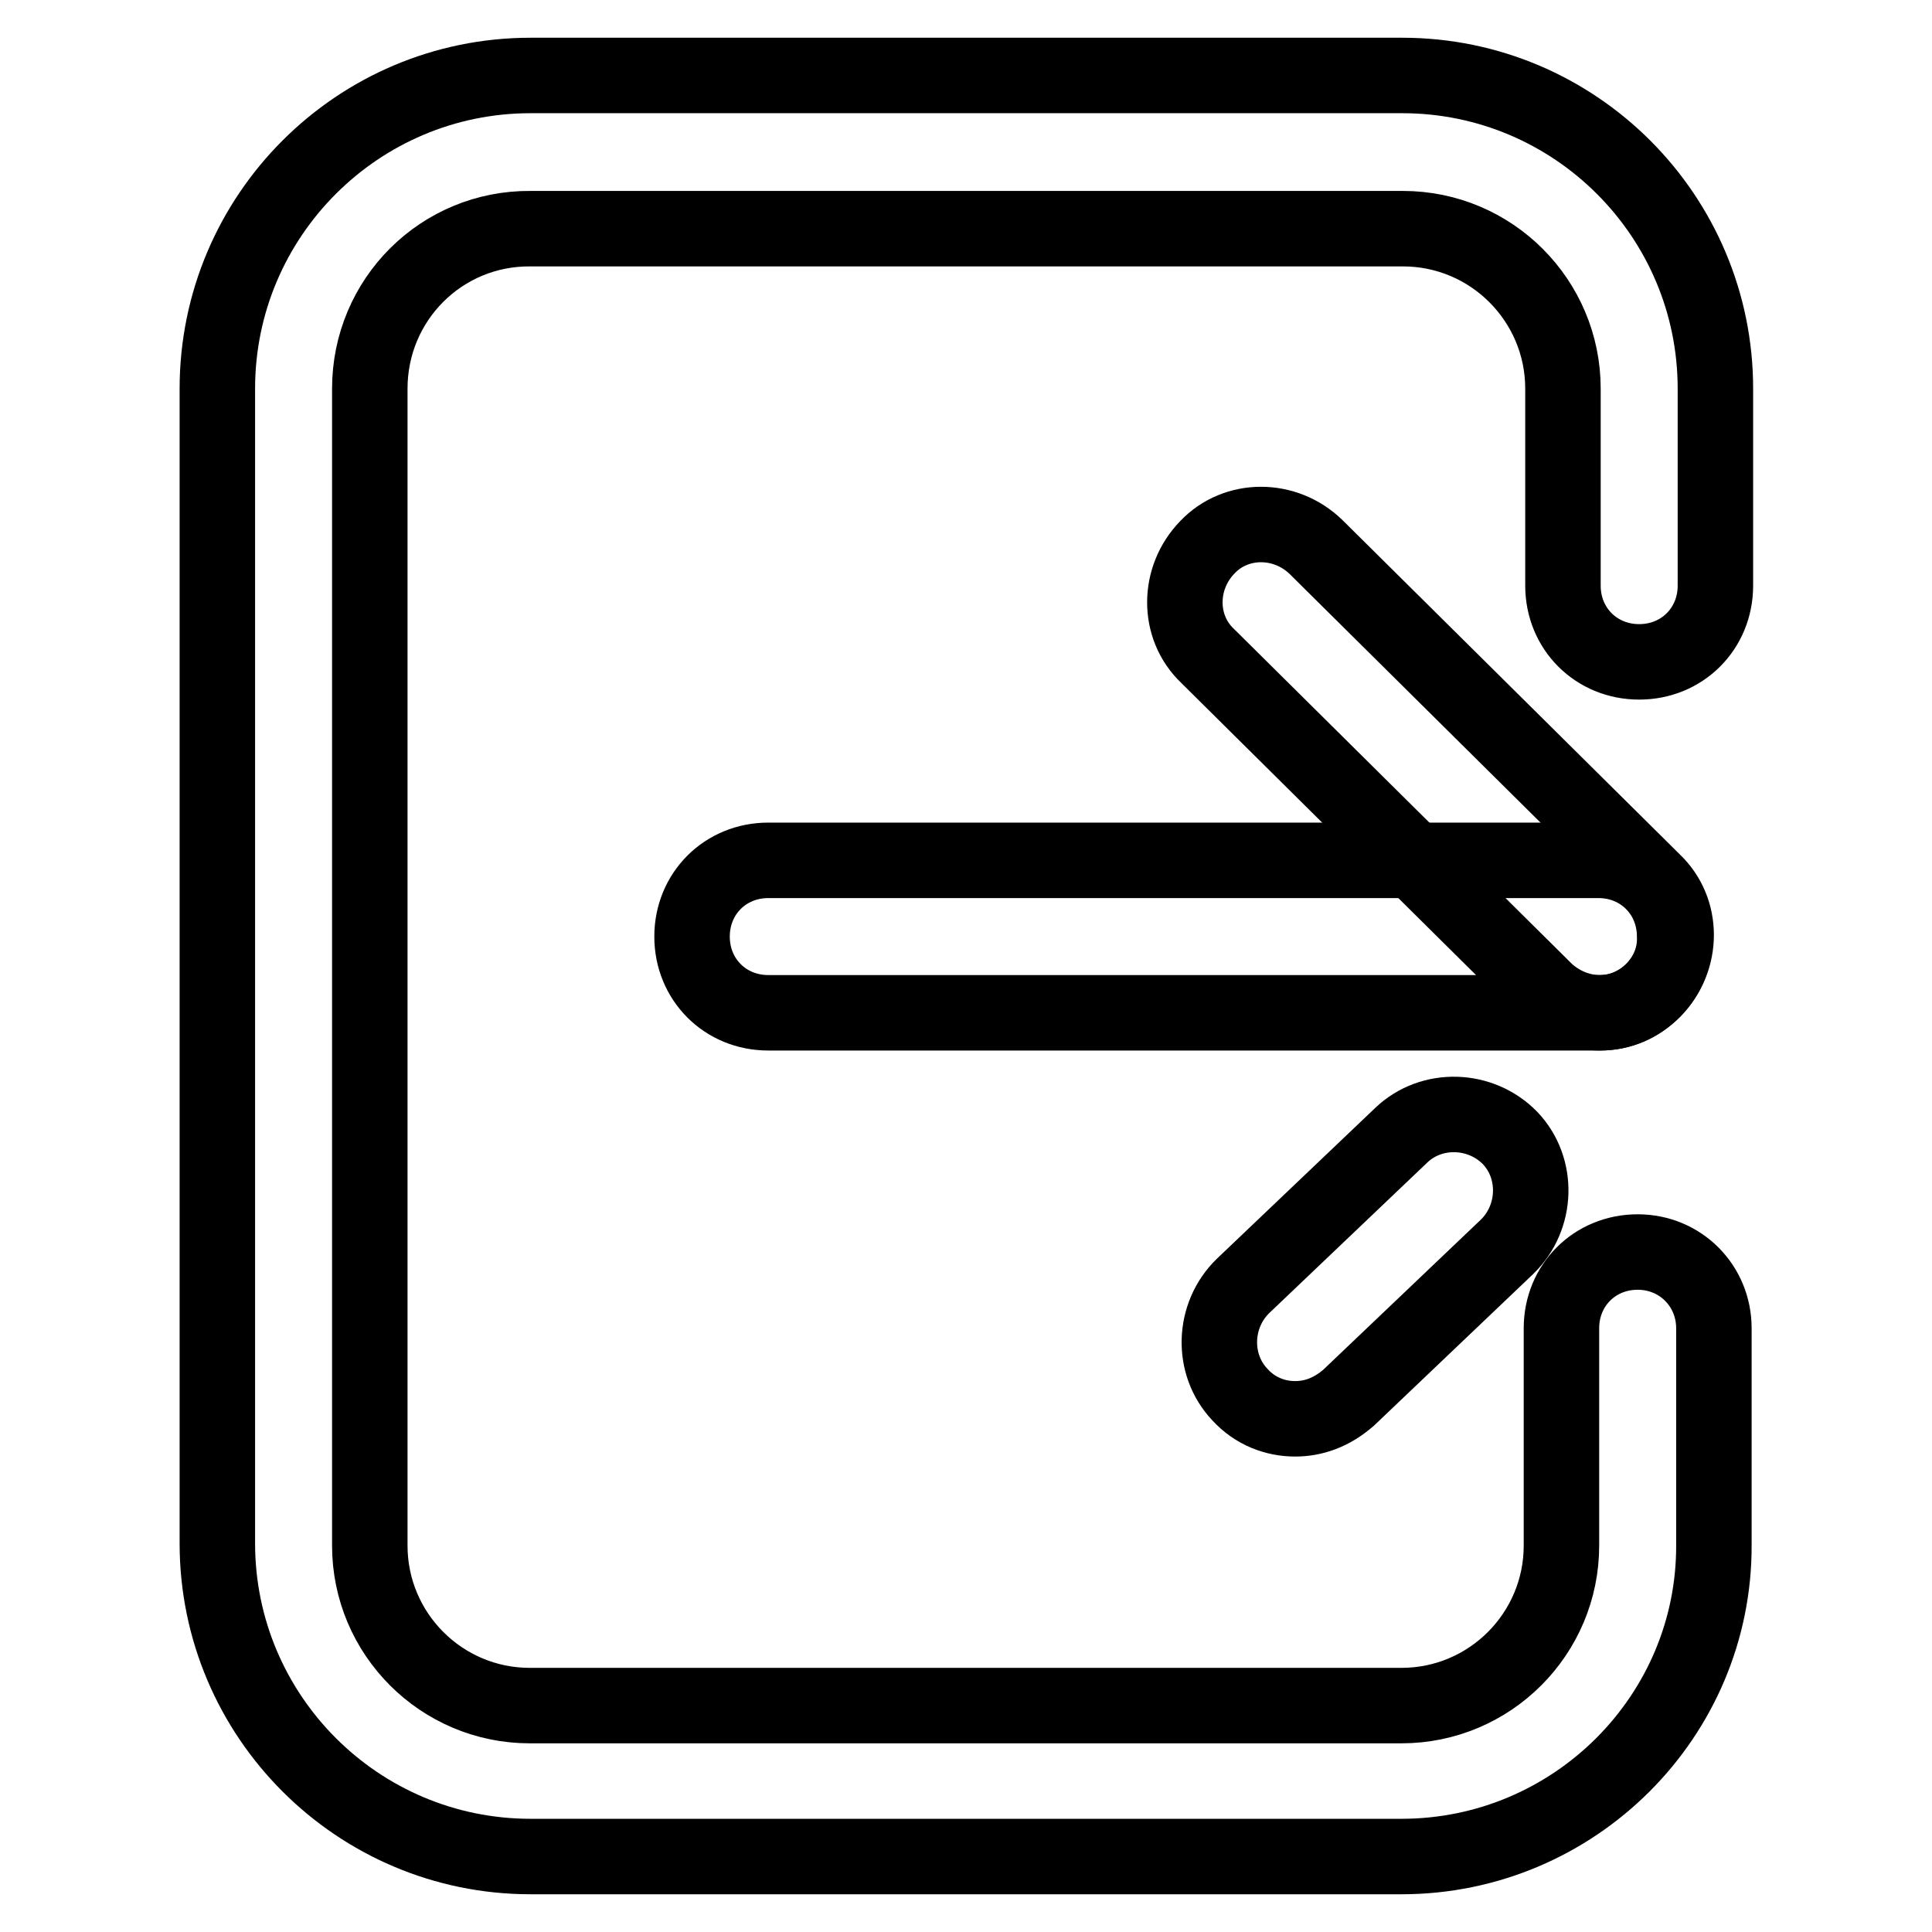
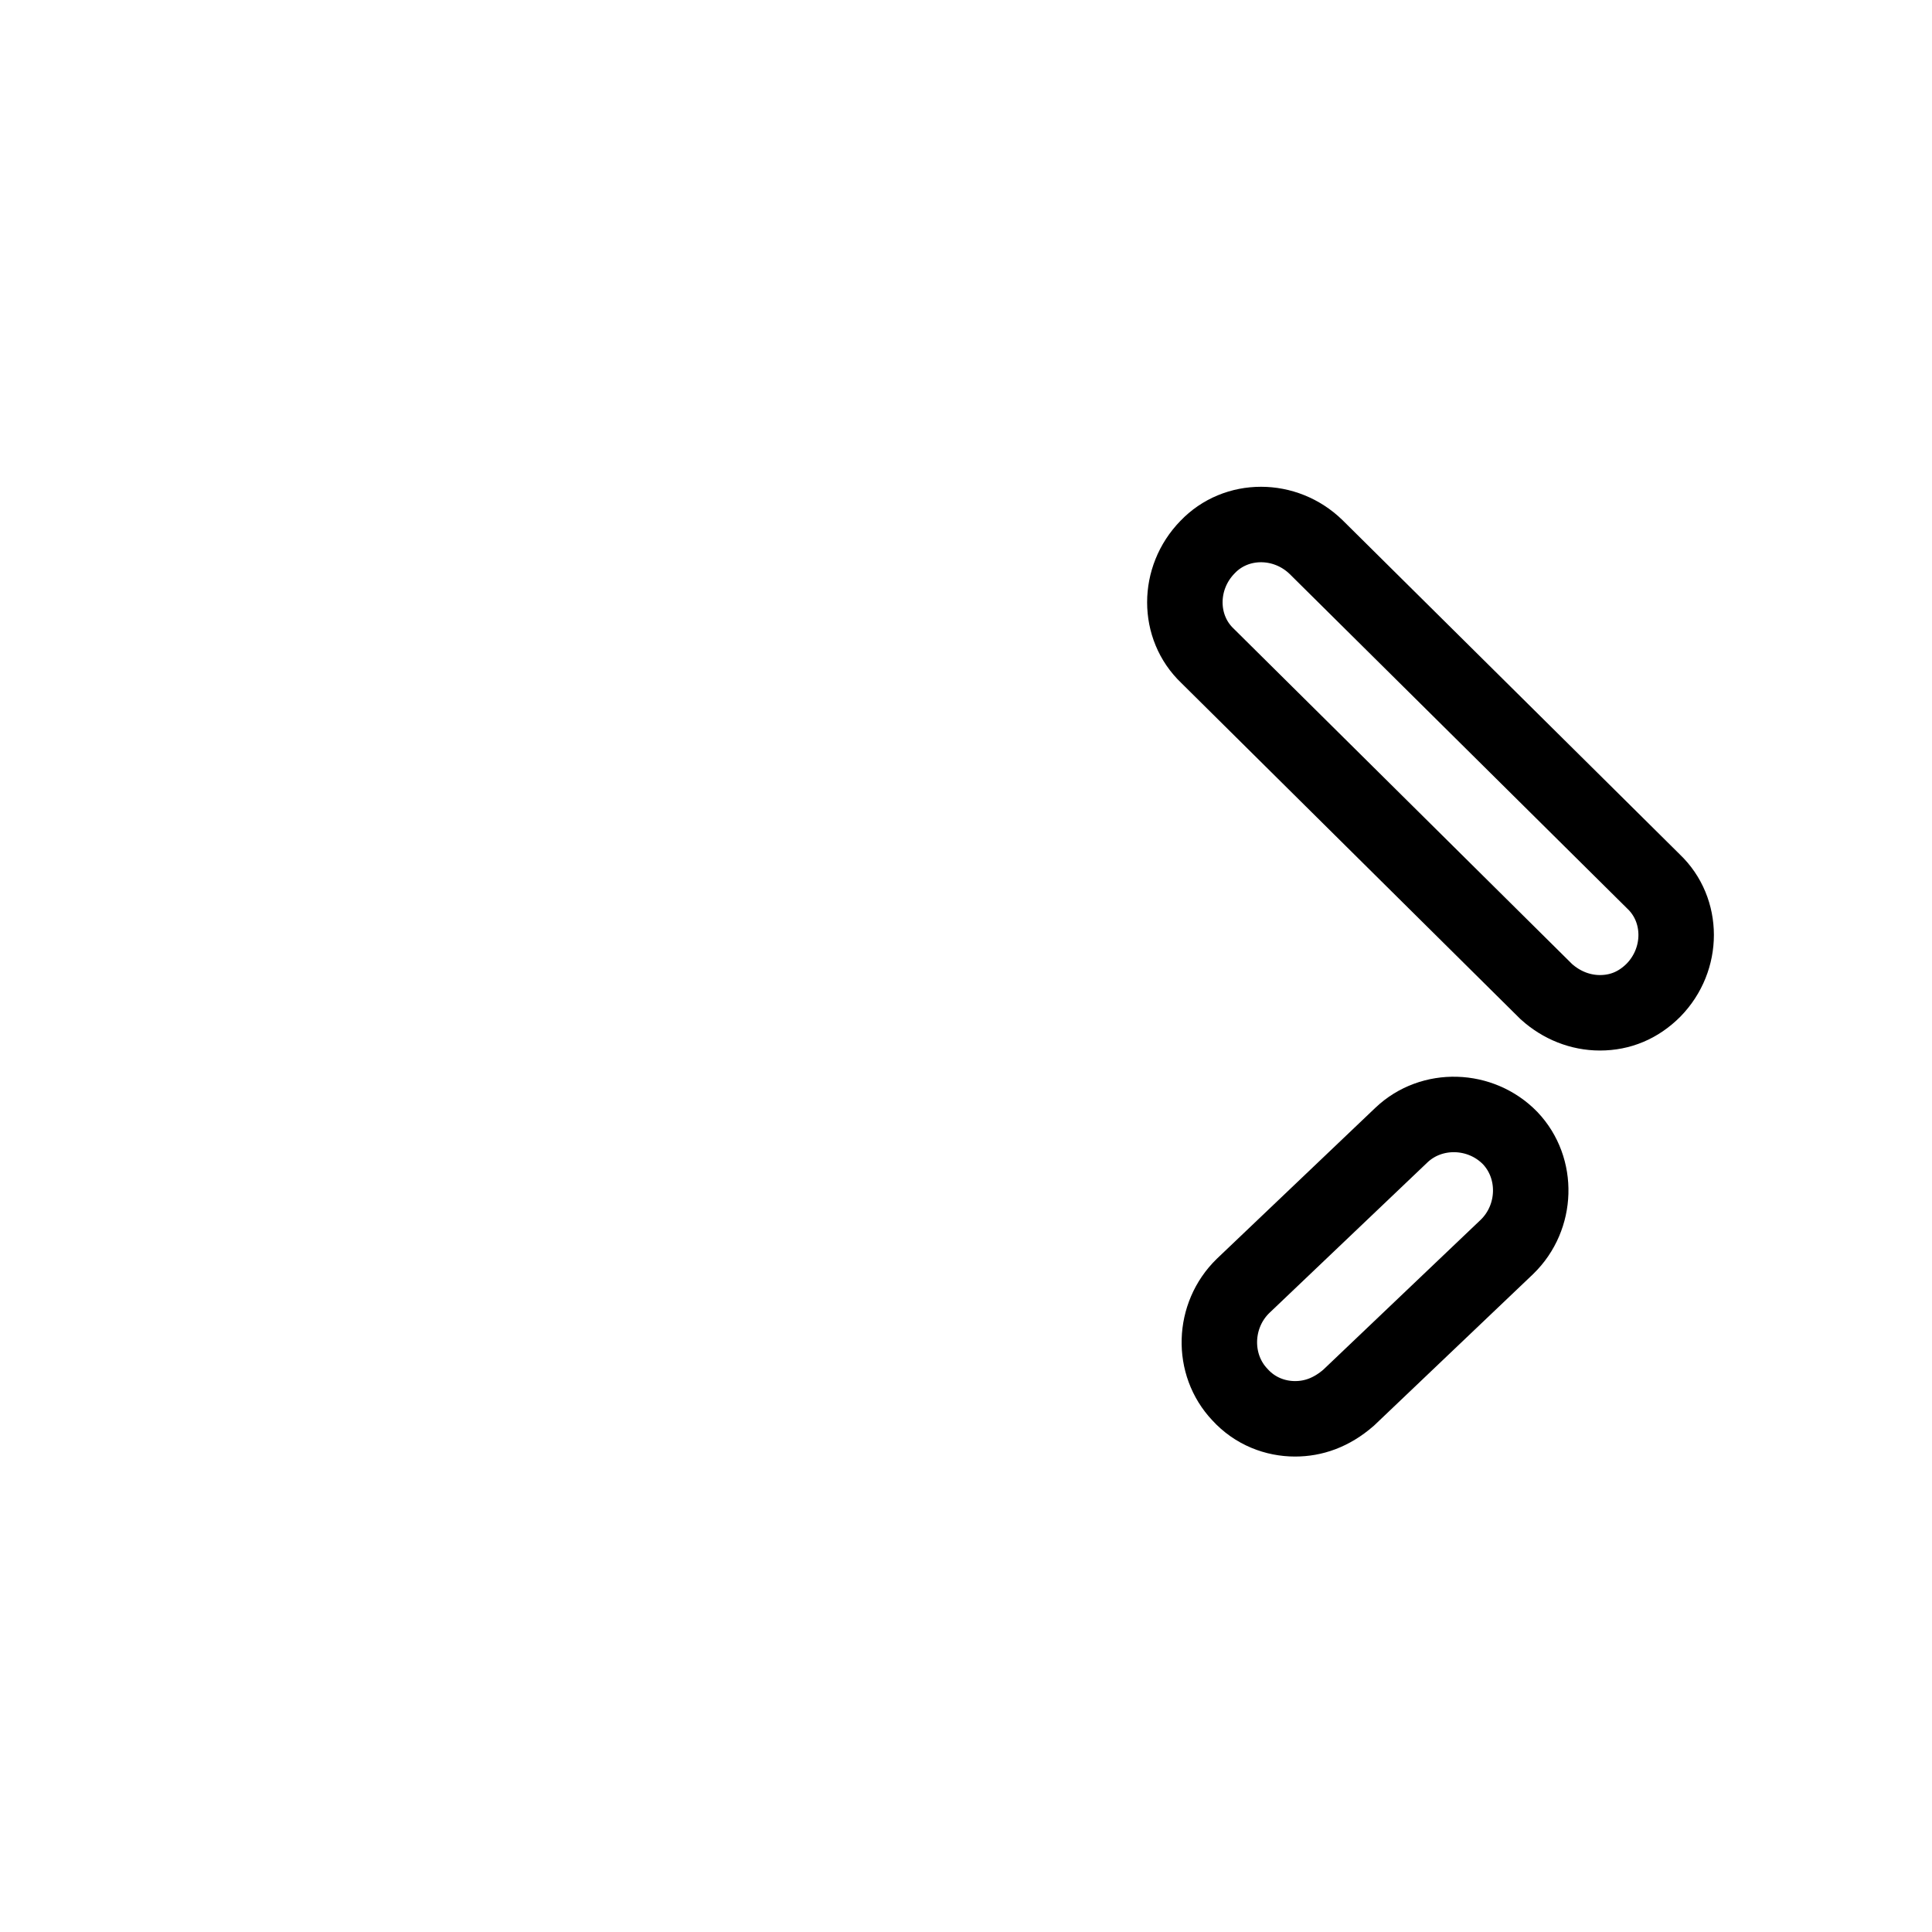
<svg xmlns="http://www.w3.org/2000/svg" version="1.1" x="0px" y="0px" viewBox="0 0 256 256" enable-background="new 0 0 256 256" xml:space="preserve">
  <g>
-     <path stroke-width="10" fill-opacity="0" stroke="#000000" d="M185.7,246H70.3c-22.9,0-41.5-18.6-41.5-41.5V51.5C28.8,28.6,47.4,10,70.3,10h115.5 c22.9,0,41.5,18.6,41.5,41.5v26.1c0,5.7-4.4,10.1-10.1,10.1c-5.7,0-10.1-4.4-10.1-10.1V51.5c0-11.7-9.5-21.2-21.2-21.2H70.3 C58.5,30.2,49,39.7,49,51.5v153.3c0,11.7,9.5,21.2,21.2,21.2h115.5c11.7,0,21.2-9.5,21.2-21.2V176c0-5.7,4.4-10.1,10.1-10.1 c5.7,0,10.1,4.5,10.1,10.1v28.7C227.2,227.4,208.6,246,185.7,246L185.7,246z" />
-     <path stroke-width="10" fill-opacity="0" stroke="#000000" d="M212,134.2H101.8c-5.7,0-10.1-4.4-10.1-10.1s4.4-10.1,10.1-10.1h110c5.7,0,10.1,4.4,10.1,10.1 C222.1,129.5,217.5,134.2,212,134.2z" />
    <path stroke-width="10" fill-opacity="0" stroke="#000000" d="M212,134.2c-2.6,0-5.1-1-7.1-2.8l-44.9-44.5c-4-3.8-4-10.3,0-14.4c3.8-4,10.3-4,14.4,0l44.7,44.3 c4,3.8,4,10.3,0,14.4C217.1,133.2,214.7,134.2,212,134.2L212,134.2z M171.6,188c-2.6,0-5.3-1-7.3-3.2c-3.8-4-3.6-10.5,0.4-14.4 l21-20c4-3.8,10.5-3.6,14.4,0.4c3.8,4,3.6,10.5-0.4,14.4l-21,20C176.4,187.2,174,188,171.6,188L171.6,188z" />
  </g>
</svg>